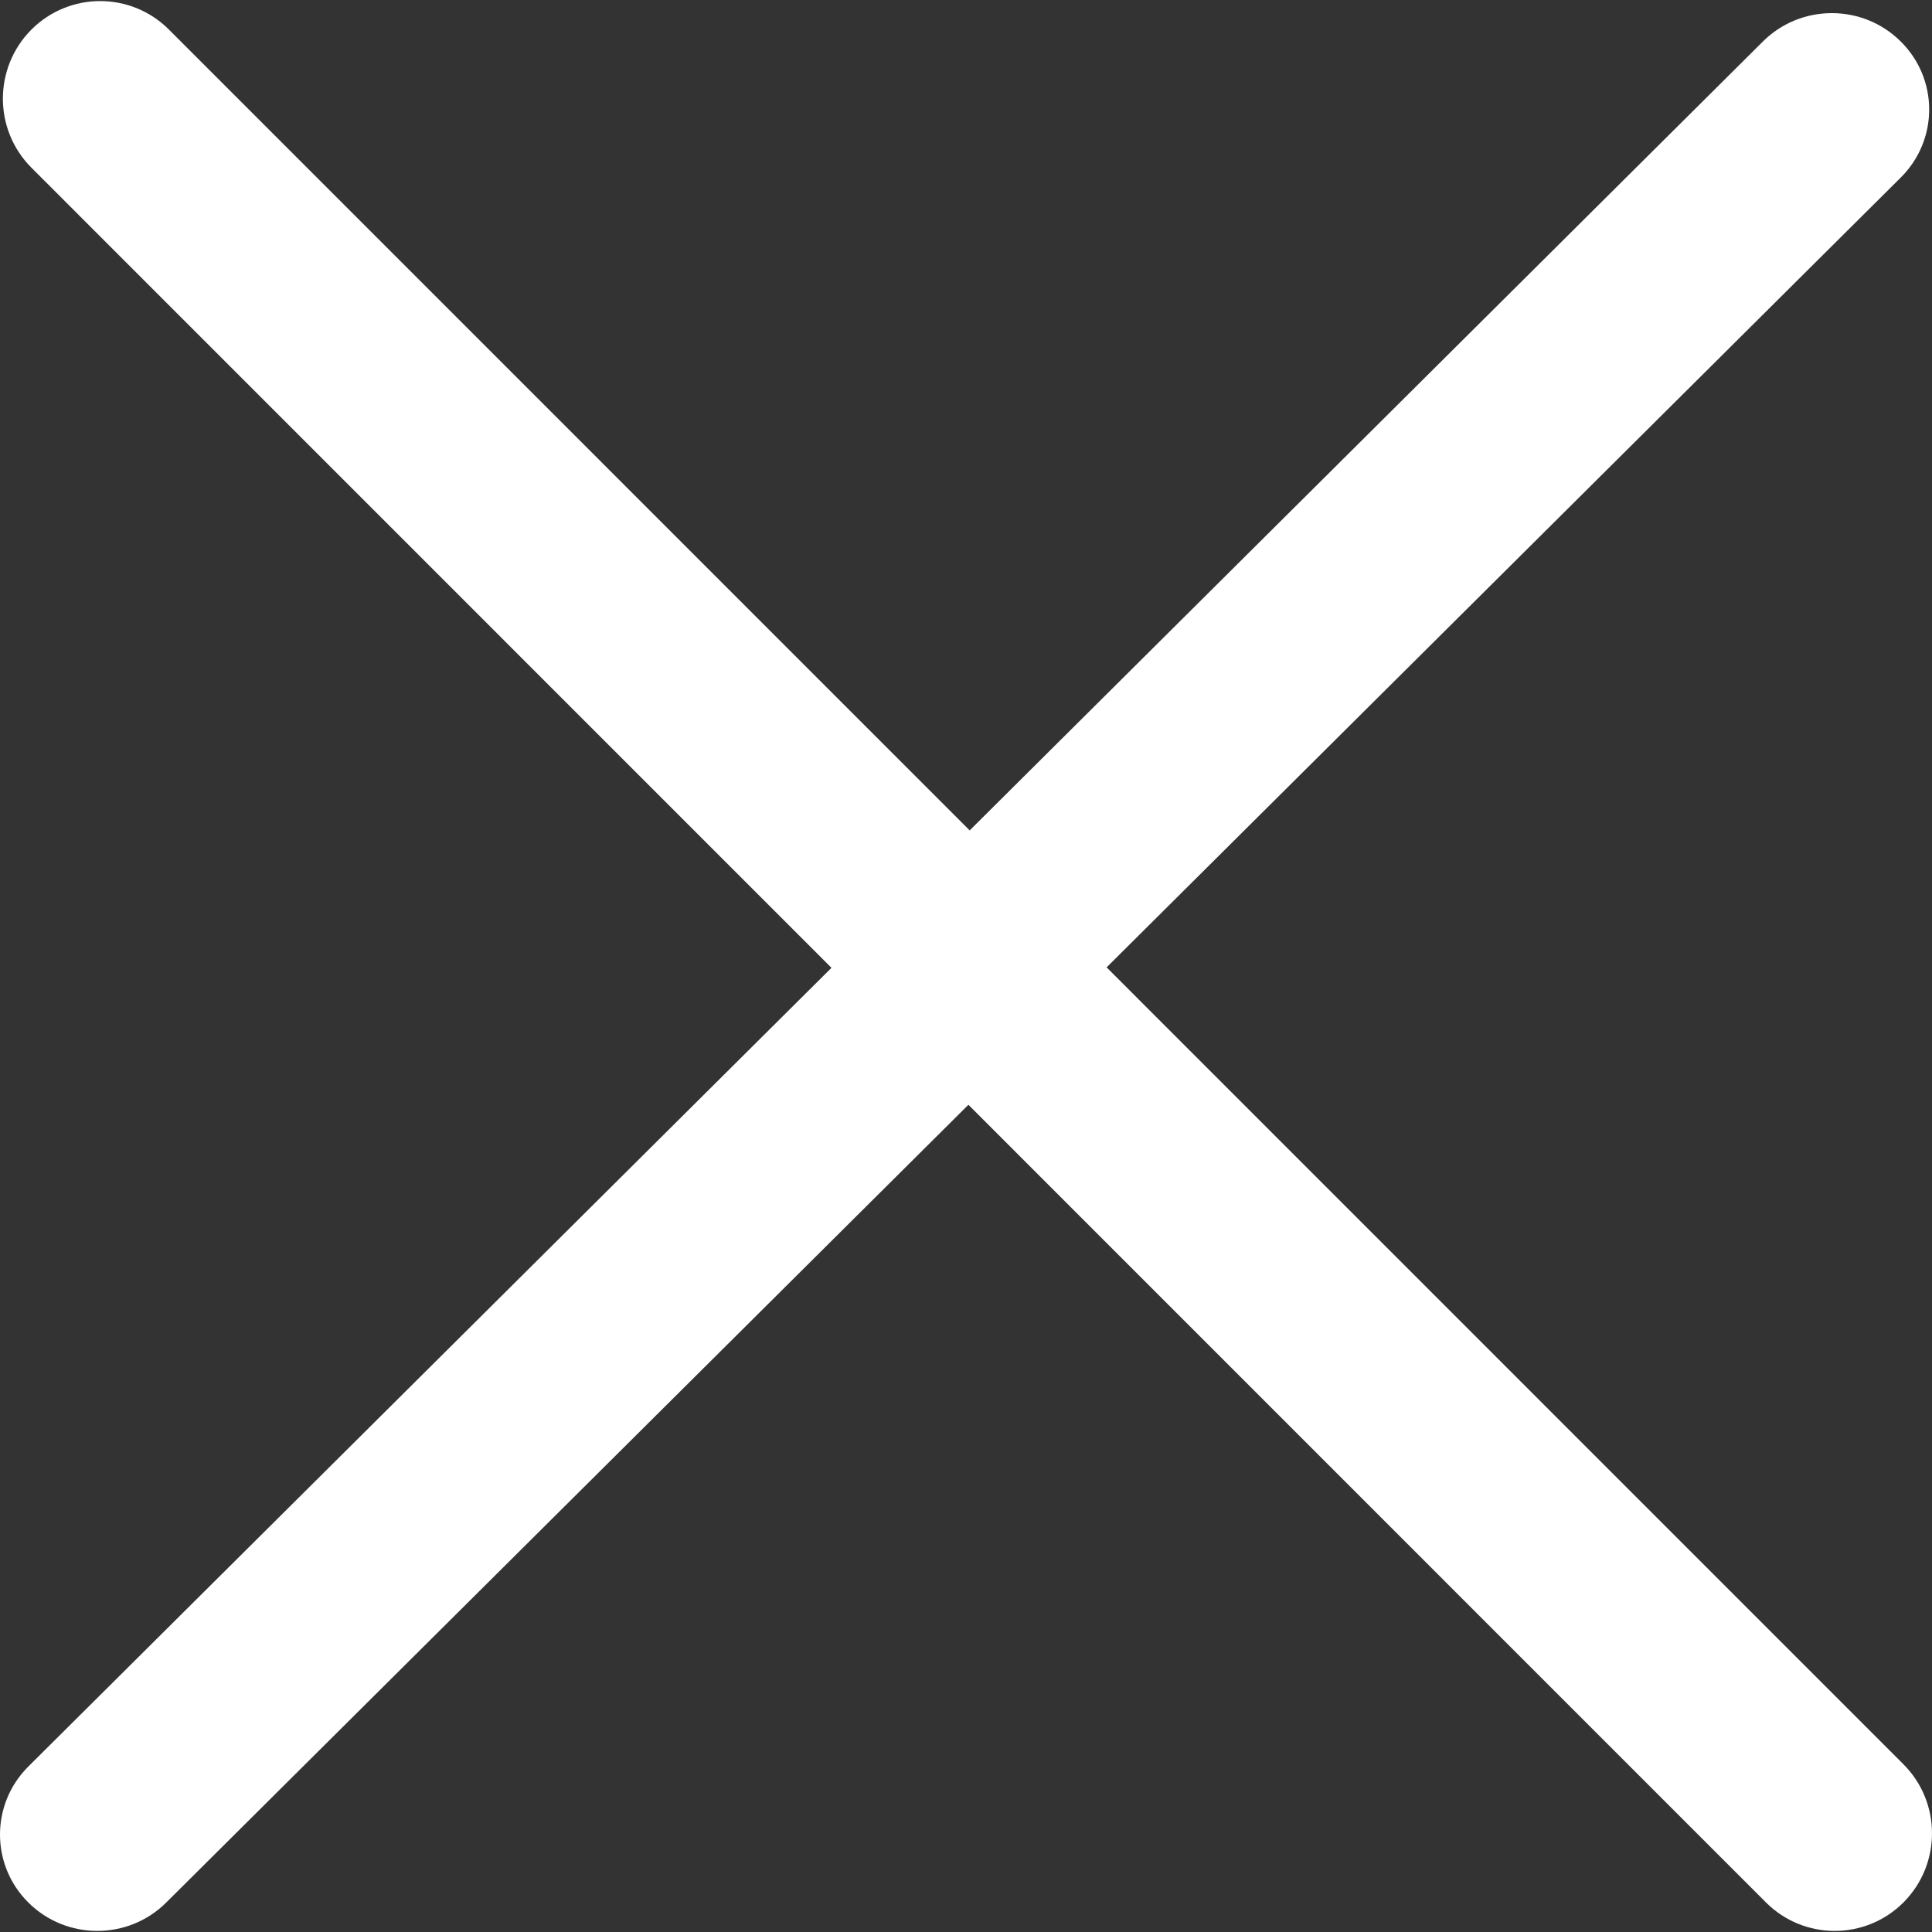
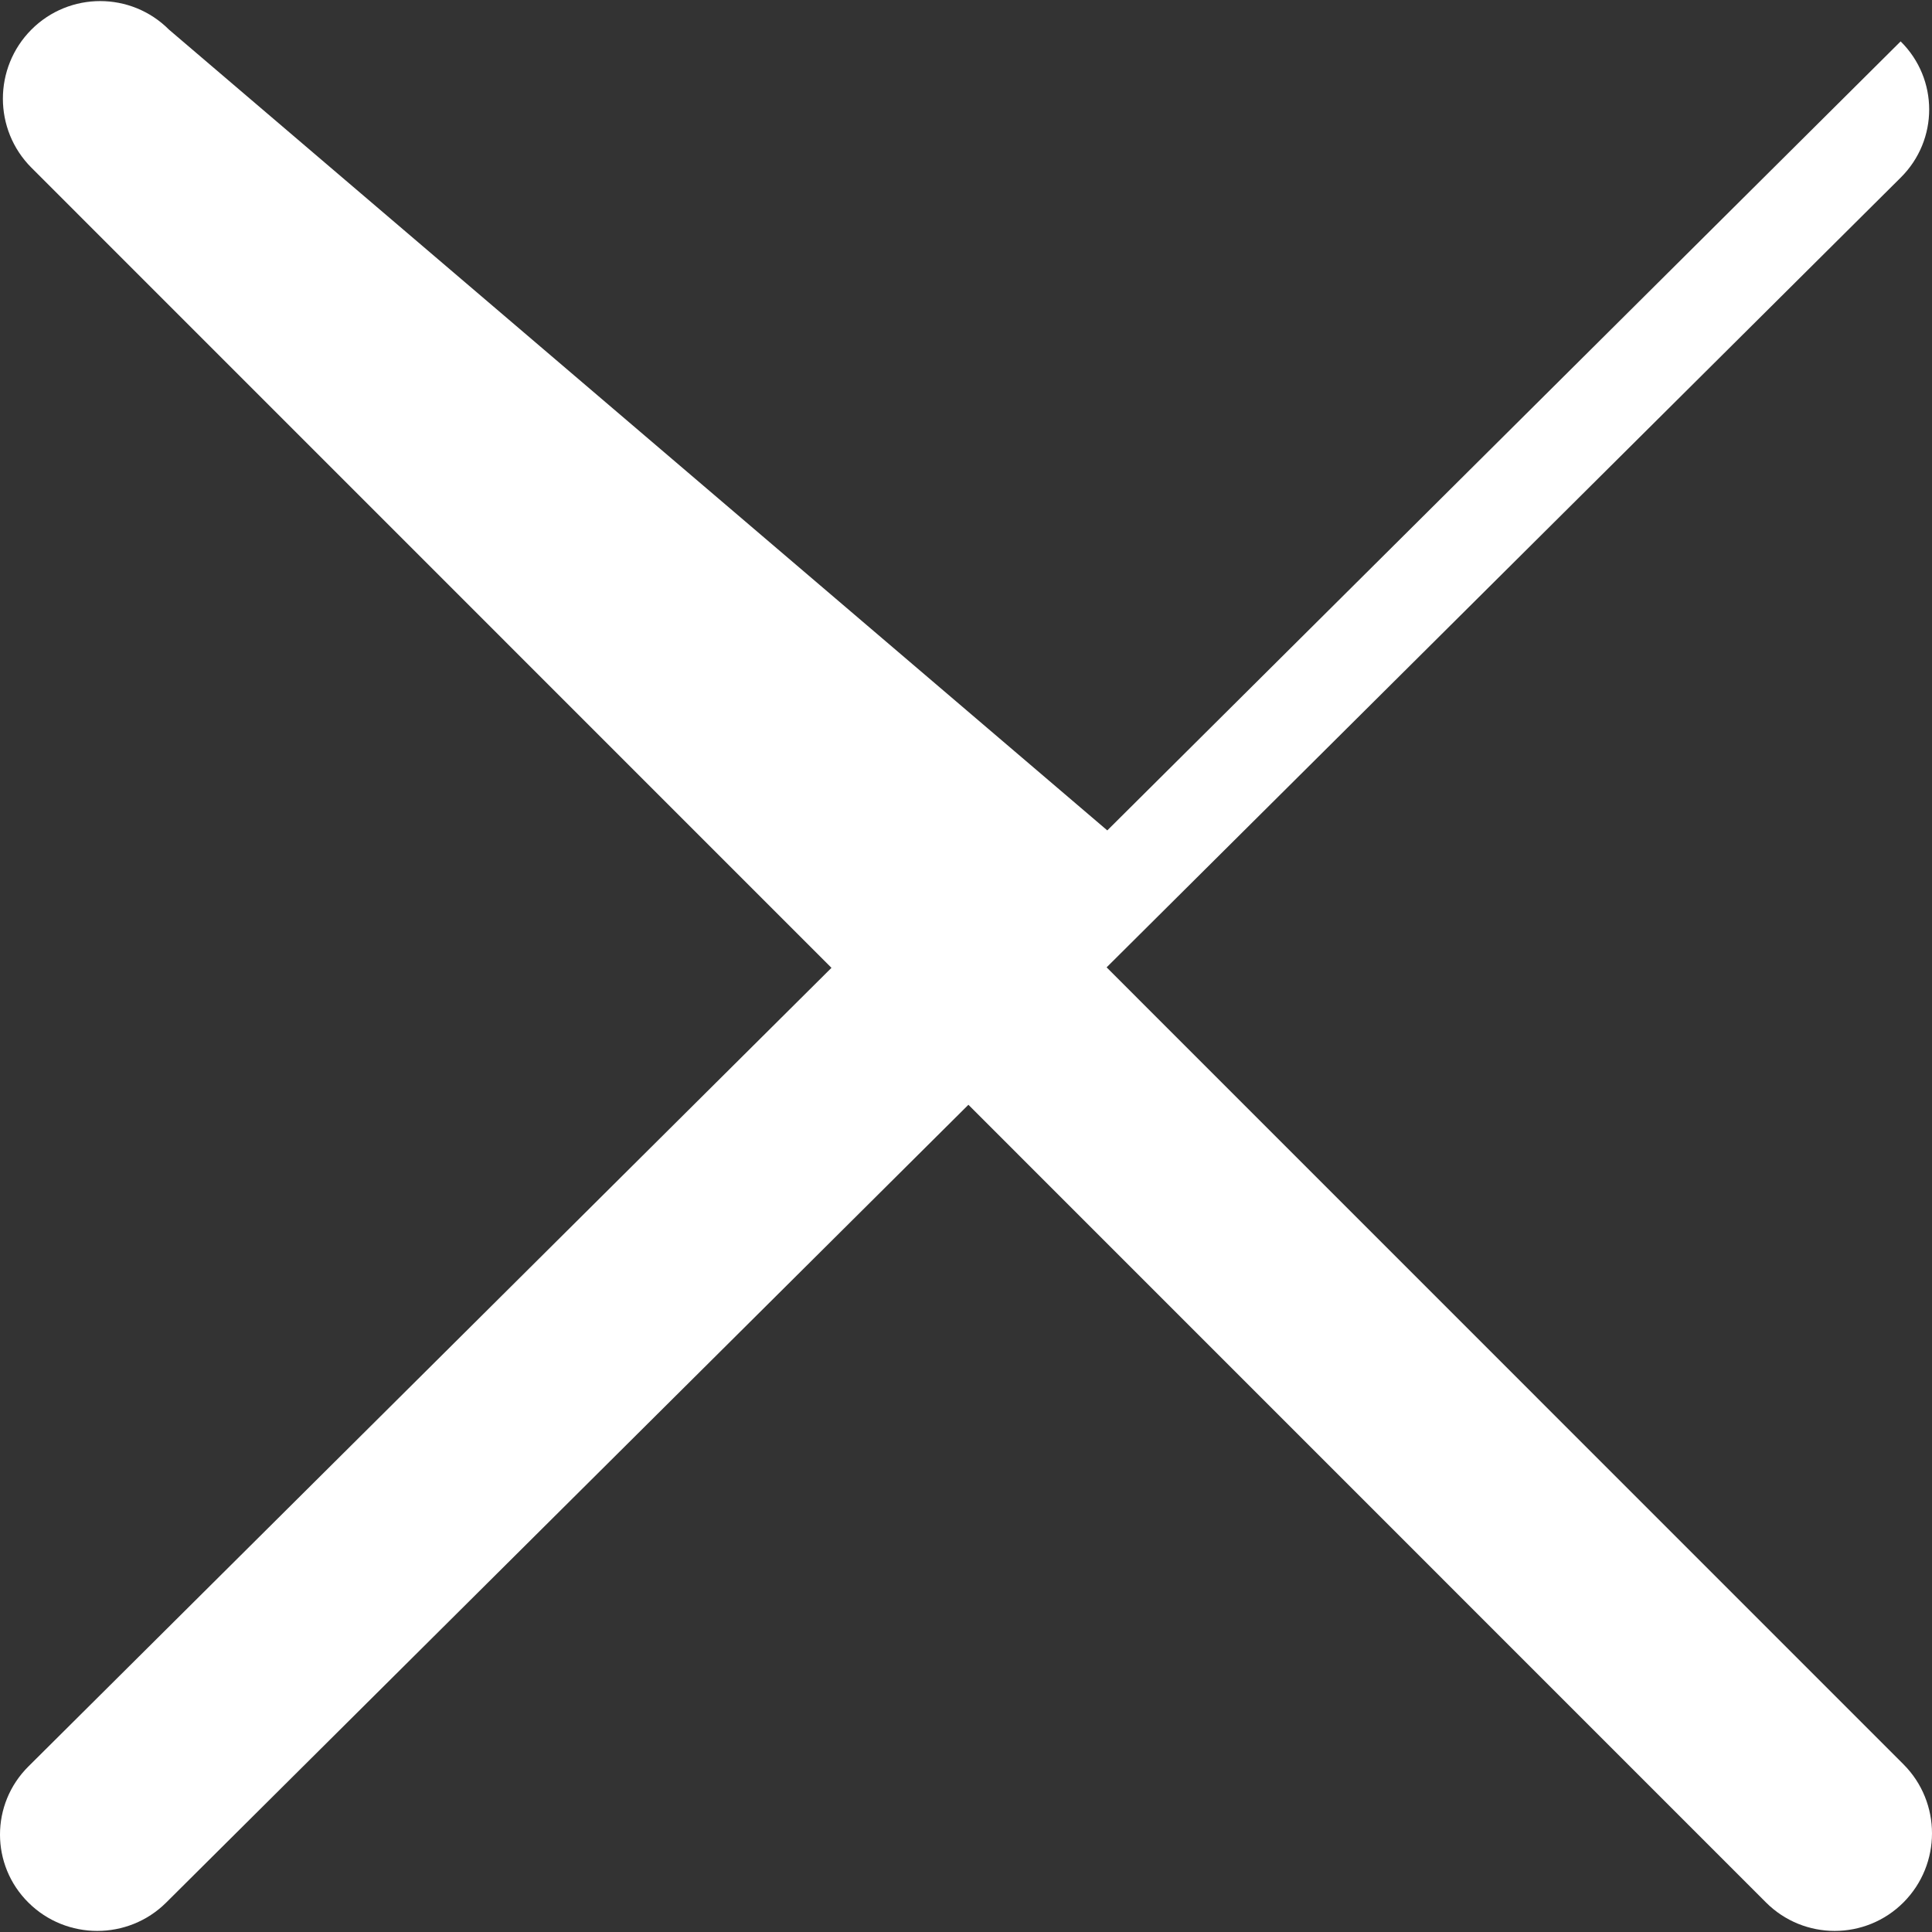
<svg xmlns="http://www.w3.org/2000/svg" version="1.1" id="Capa_1" x="0px" y="0px" viewBox="0 0 241.171 241.171" style="enable-background:new 0 0 241.171 241.171;" xml:space="preserve" width="512" height="512" class="">
  <rect x="0" y="0" width="241.171" height="241.171" fill="#333333" stroke="none" />
  <g>
    <g>
-       <path id="Close" d="M138.138,120.754l99.118-98.576c4.752-4.704,4.752-12.319,0-17.011c-4.74-4.704-12.439-4.704-17.179,0   l-99.033,98.492L21.095,3.699c-4.74-4.752-12.439-4.752-17.179,0c-4.74,4.764-4.74,12.475,0,17.227l99.876,99.888L3.555,220.497   c-4.74,4.704-4.74,12.319,0,17.011c4.74,4.704,12.439,4.704,17.179,0l100.152-99.599l99.551,99.563   c4.74,4.752,12.439,4.752,17.179,0c4.74-4.764,4.74-12.475,0-17.227L138.138,120.754z" data-original="#000000" class="active-path" style="fill:#FFFFFF" data-old_color="#000000" />
+       <path id="Close" d="M138.138,120.754l99.118-98.576c4.752-4.704,4.752-12.319,0-17.011l-99.033,98.492L21.095,3.699c-4.74-4.752-12.439-4.752-17.179,0c-4.74,4.764-4.74,12.475,0,17.227l99.876,99.888L3.555,220.497   c-4.74,4.704-4.74,12.319,0,17.011c4.74,4.704,12.439,4.704,17.179,0l100.152-99.599l99.551,99.563   c4.74,4.752,12.439,4.752,17.179,0c4.74-4.764,4.74-12.475,0-17.227L138.138,120.754z" data-original="#000000" class="active-path" style="fill:#FFFFFF" data-old_color="#000000" />
      <g>
	</g>
      <g>
	</g>
      <g>
	</g>
      <g>
	</g>
      <g>
	</g>
      <g>
	</g>
    </g>
  </g>
</svg>